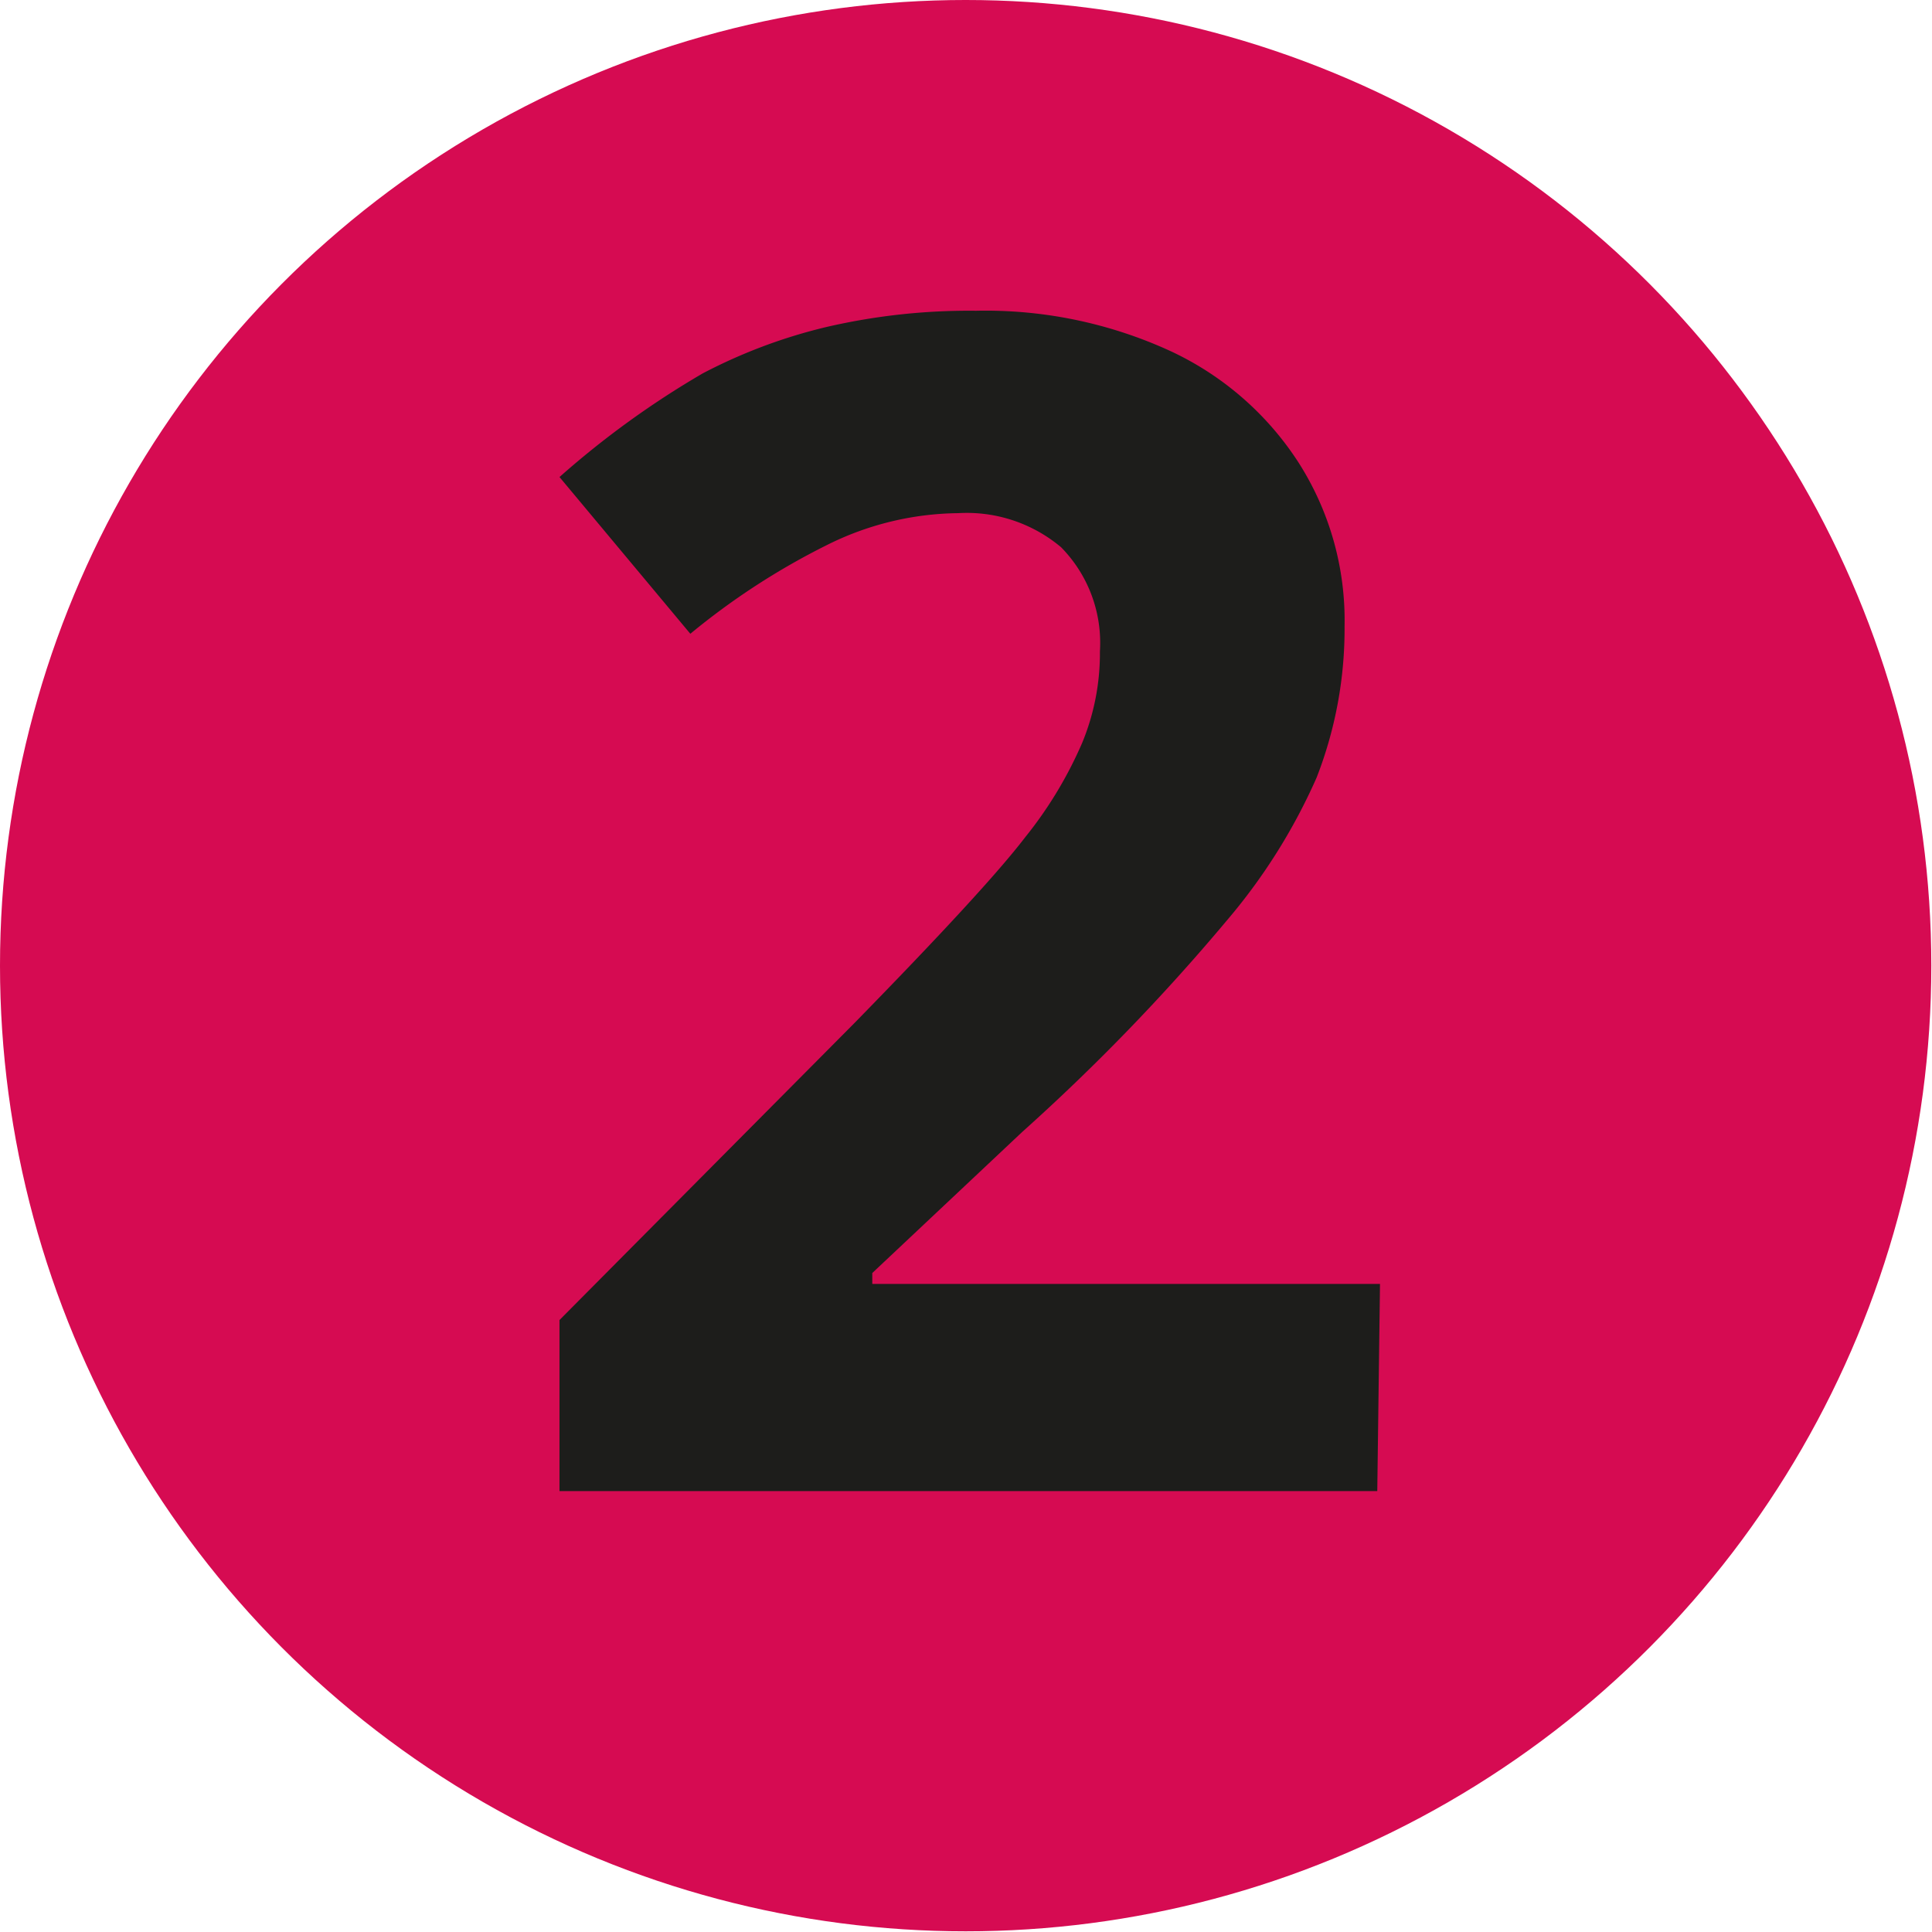
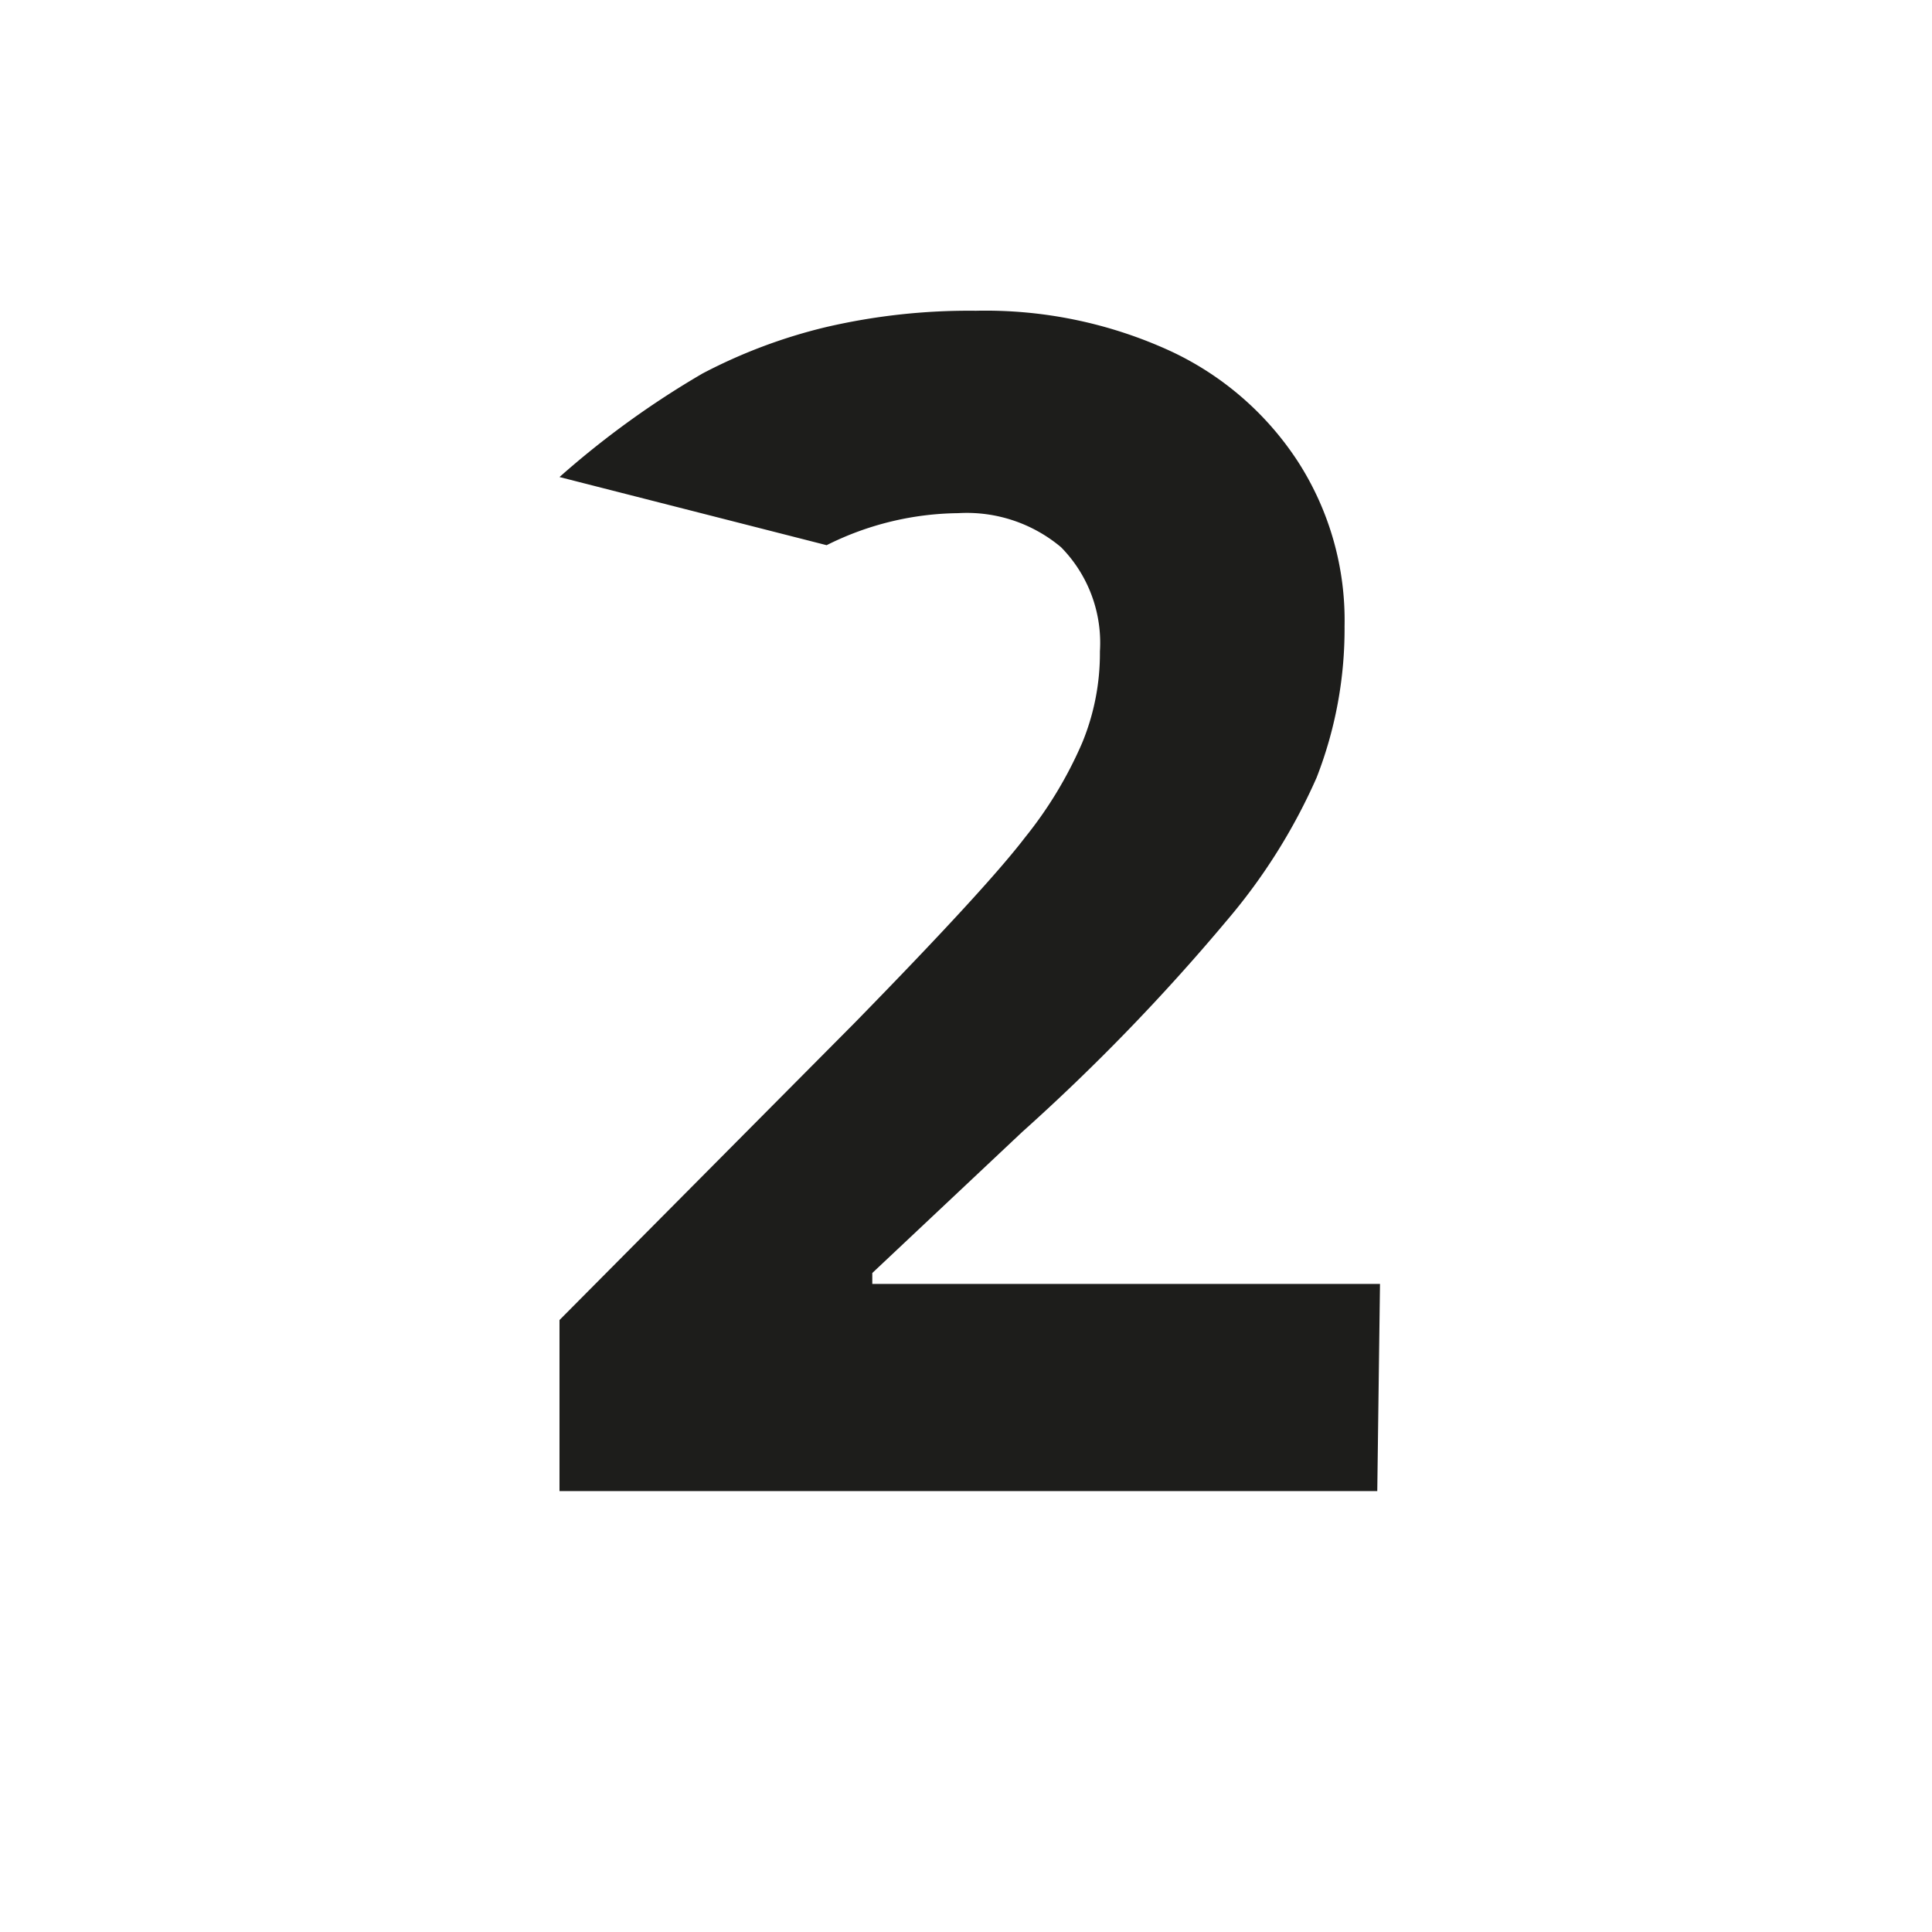
<svg xmlns="http://www.w3.org/2000/svg" id="Calque_1" data-name="Calque 1" viewBox="0 0 28.35 28.35">
  <defs>
    <style>.cls-1{fill:#d60b52;}.cls-2{fill:#1d1d1b;}</style>
  </defs>
-   <circle class="cls-1" cx="14.17" cy="14.17" r="14.17" />
-   <path class="cls-2" d="M20.21,21.88h-12V19.37L12.55,15c1.27-1.3,2.1-2.2,2.49-2.71a6,6,0,0,0,.84-1.39,3.44,3.44,0,0,0,.26-1.34,2,2,0,0,0-.57-1.53,2.15,2.15,0,0,0-1.51-.5A4.4,4.4,0,0,0,12.13,8a10.47,10.47,0,0,0-2,1.3L8.21,7a13.13,13.13,0,0,1,2.1-1.52,7.8,7.8,0,0,1,1.81-.68,9.27,9.27,0,0,1,2.2-.24,6.5,6.5,0,0,1,2.83.58,4.49,4.49,0,0,1,1.9,1.64,4.3,4.3,0,0,1,.68,2.41,6,6,0,0,1-.41,2.22A8.55,8.55,0,0,1,18,13.51,30.24,30.24,0,0,1,15,16.61l-2.2,2.07v.16h7.45Z" />
+   <path class="cls-2" d="M20.21,21.88h-12V19.37L12.55,15c1.27-1.3,2.1-2.2,2.49-2.71a6,6,0,0,0,.84-1.39,3.44,3.44,0,0,0,.26-1.34,2,2,0,0,0-.57-1.53,2.15,2.15,0,0,0-1.51-.5A4.4,4.4,0,0,0,12.13,8L8.21,7a13.13,13.13,0,0,1,2.1-1.52,7.8,7.8,0,0,1,1.81-.68,9.27,9.27,0,0,1,2.2-.24,6.5,6.5,0,0,1,2.83.58,4.49,4.49,0,0,1,1.9,1.64,4.3,4.3,0,0,1,.68,2.41,6,6,0,0,1-.41,2.22A8.55,8.55,0,0,1,18,13.51,30.24,30.24,0,0,1,15,16.61l-2.2,2.07v.16h7.45Z" />
</svg>